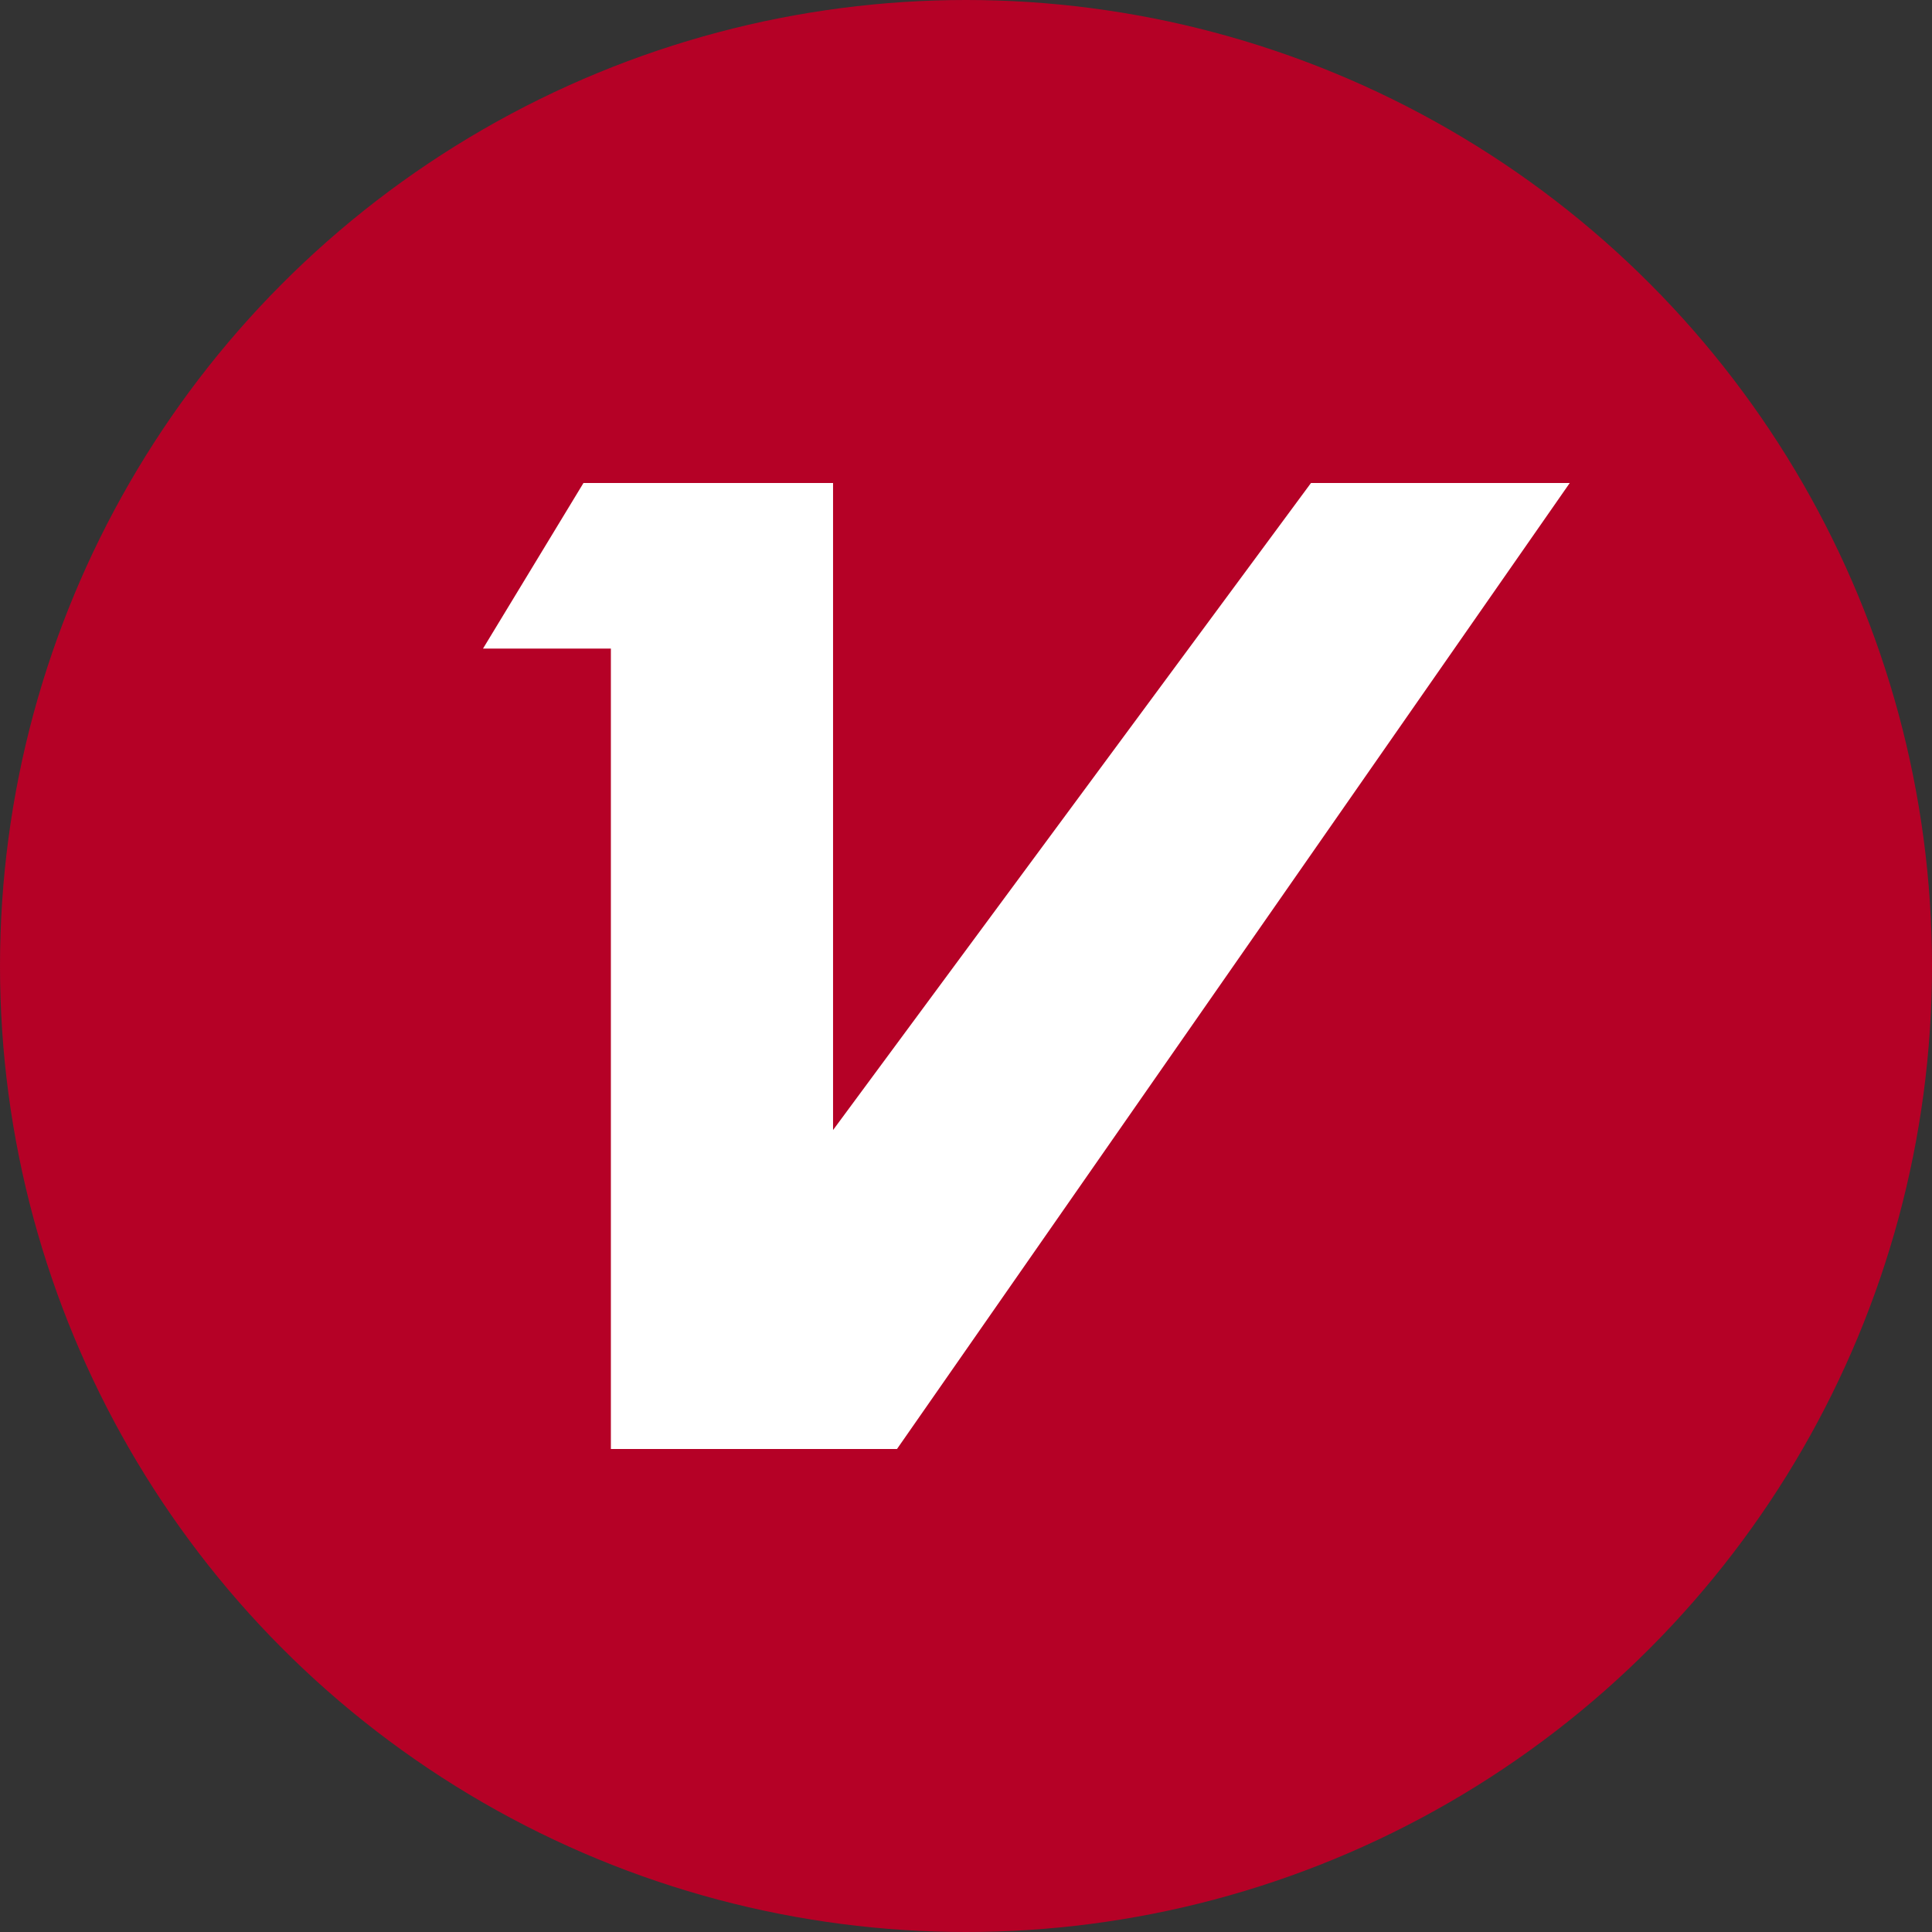
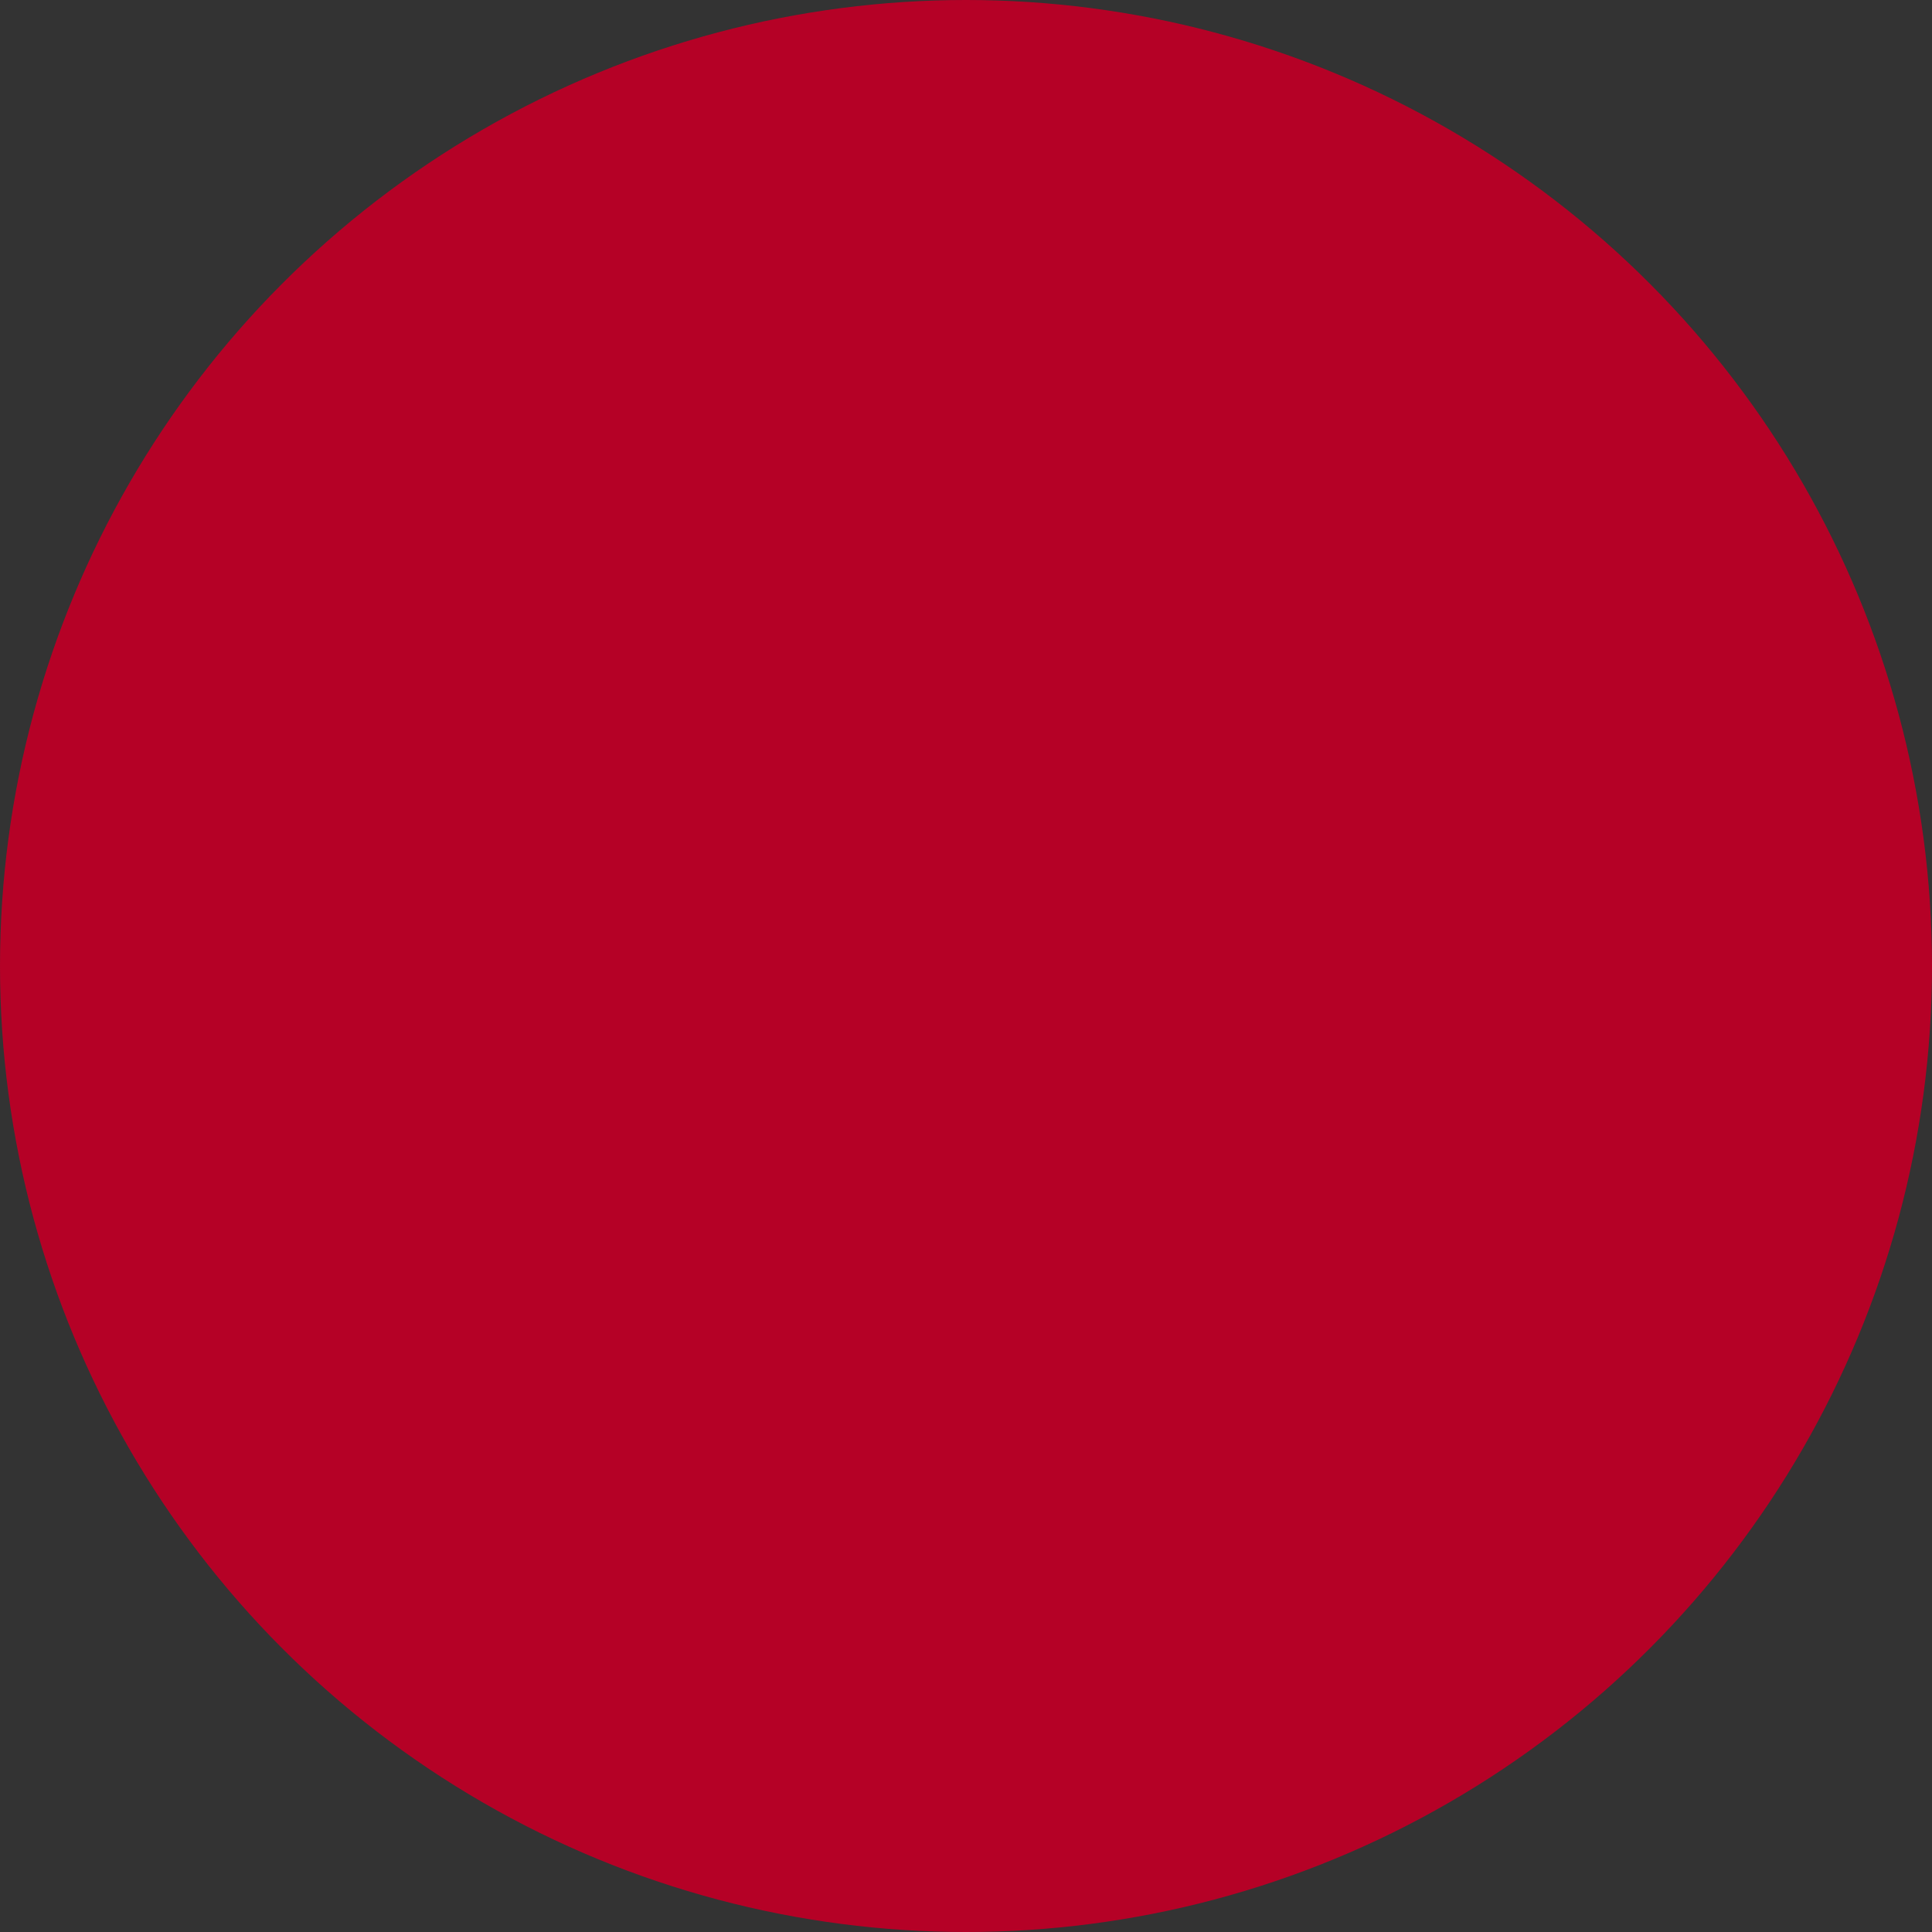
<svg xmlns="http://www.w3.org/2000/svg" width="800px" height="800px" viewBox="0 0 32 32">
  <rect x="0" y="0" width="32" height="32" fill="#333333" stroke="none" />
  <g fill="none" fill-rule="evenodd">
    <circle cx="16" cy="16" fill="#b50126" r="16" />
-     <path d="M10.118 10.743H8L9.664 8h4.134v10.717L21.714 8H26L14.857 24h-4.739z" fill="#ffffff" />
  </g>
</svg>